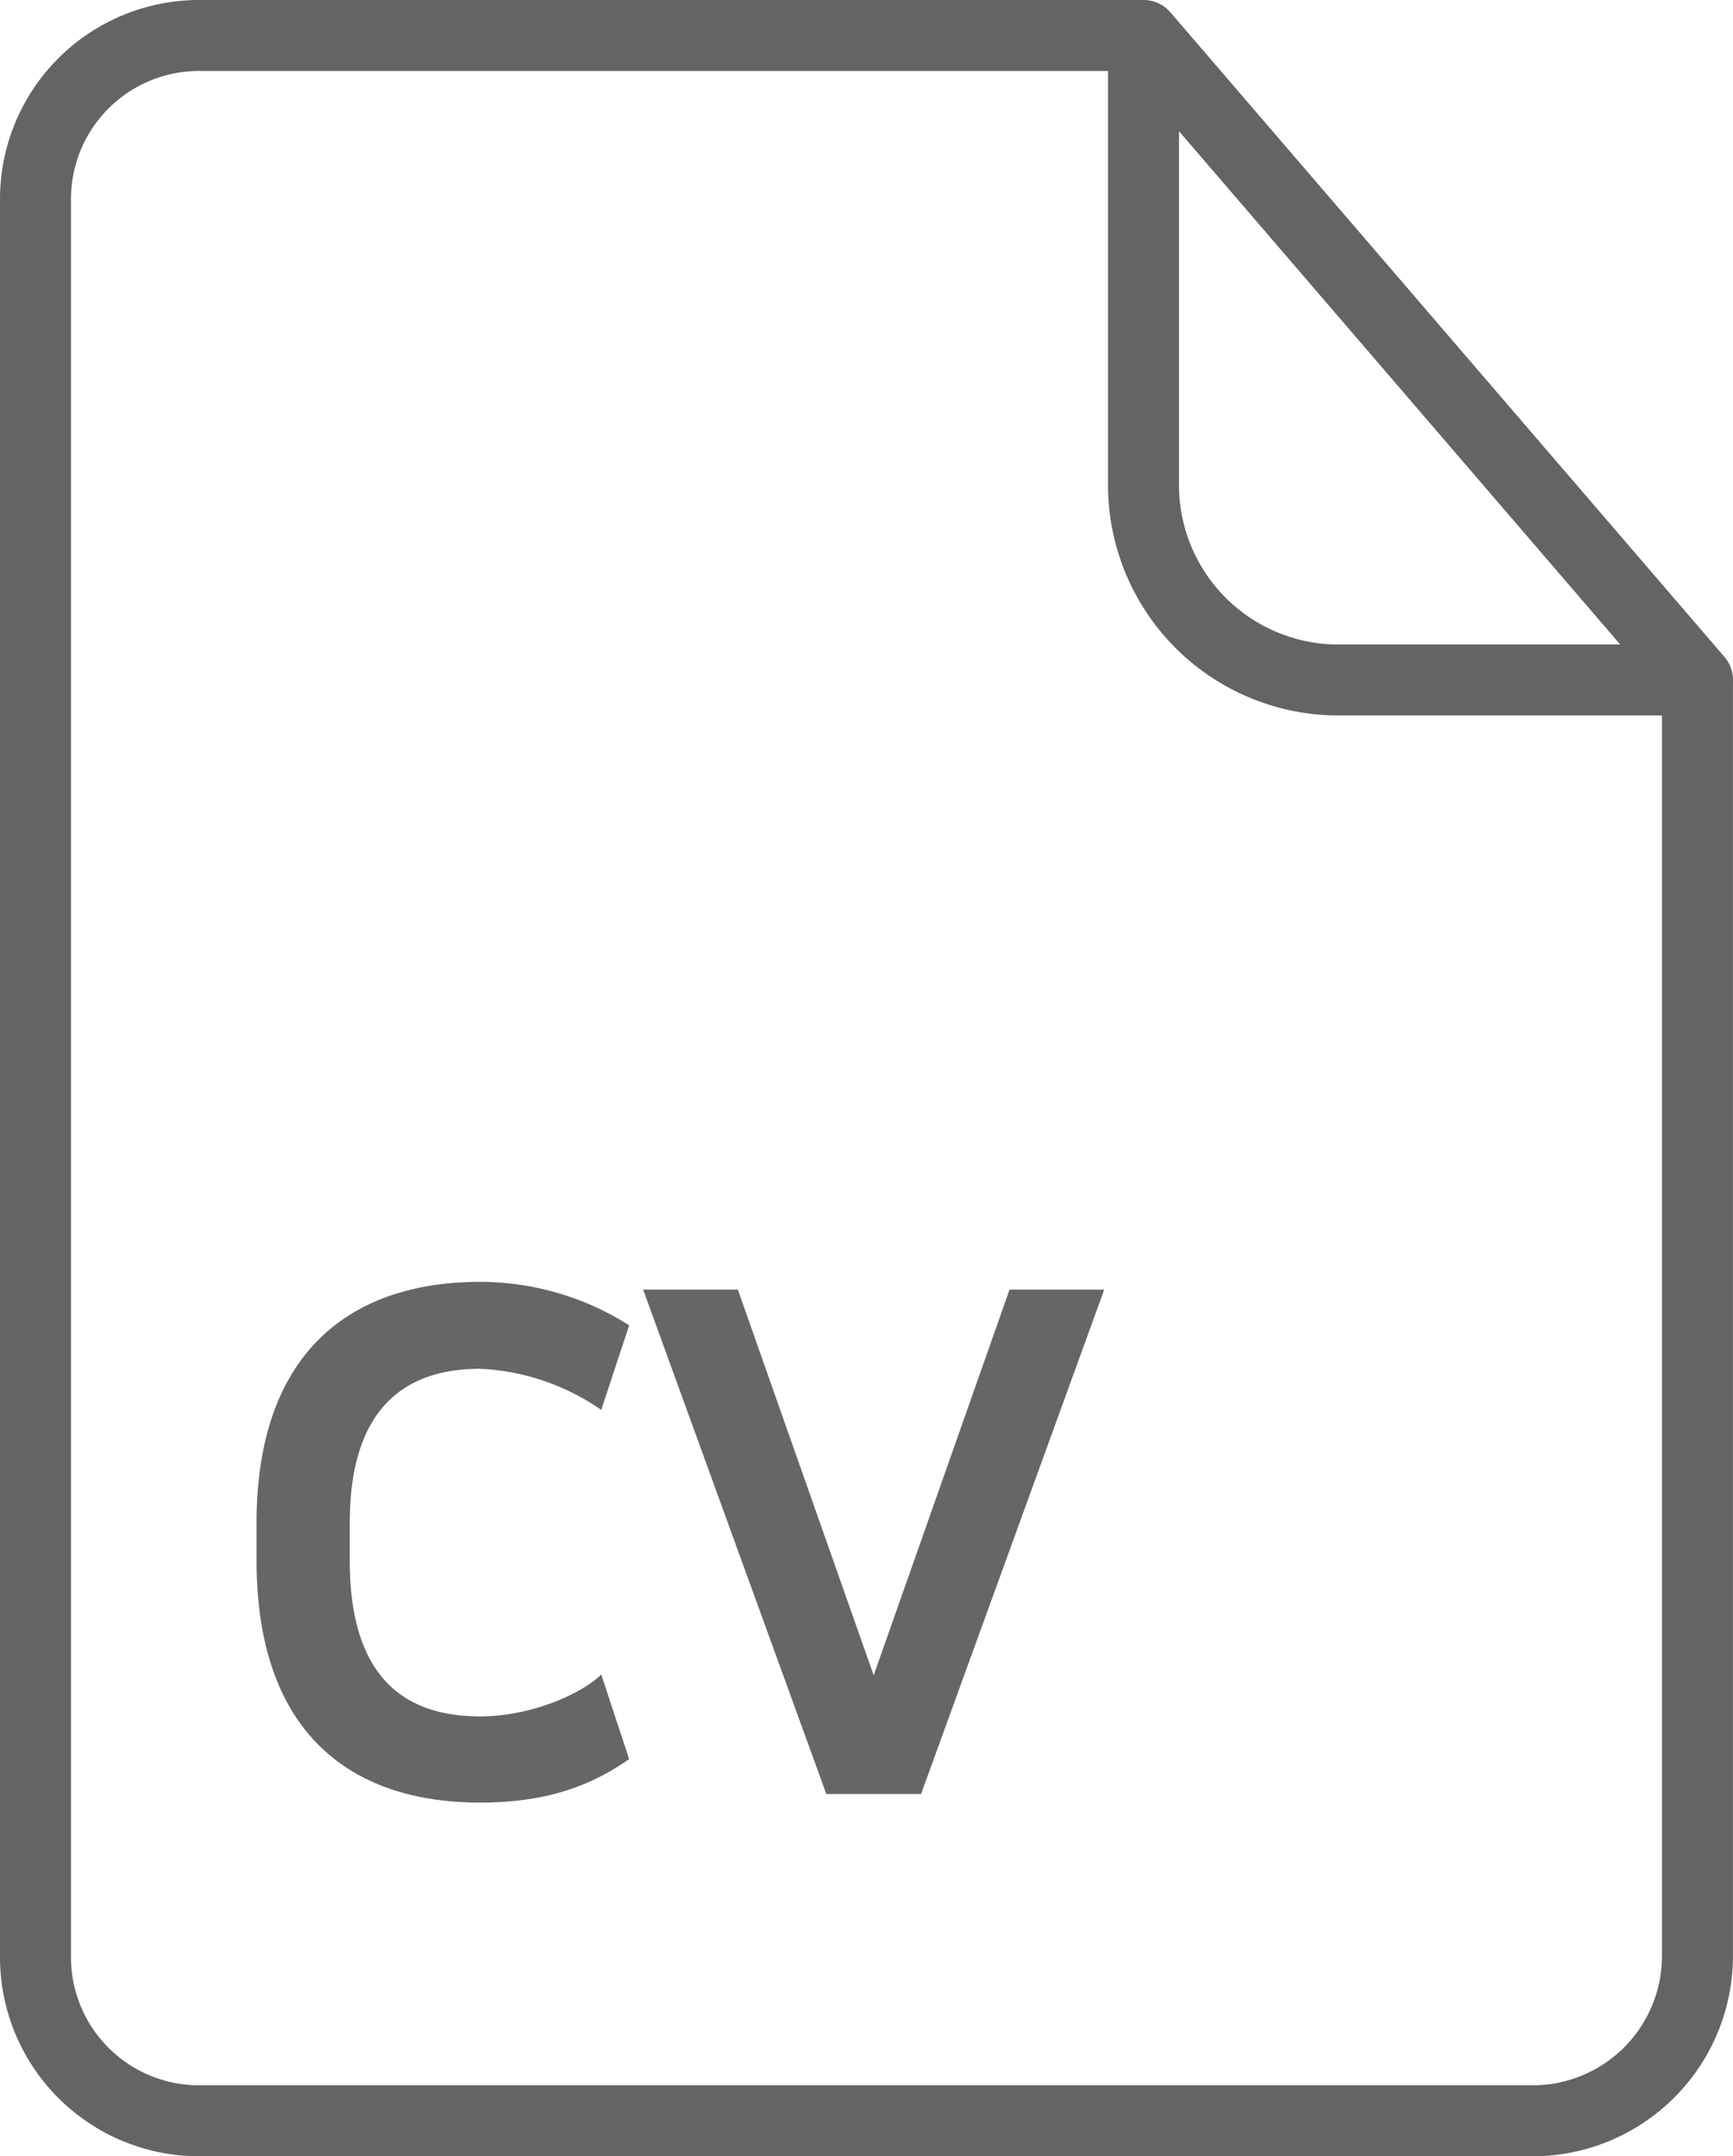
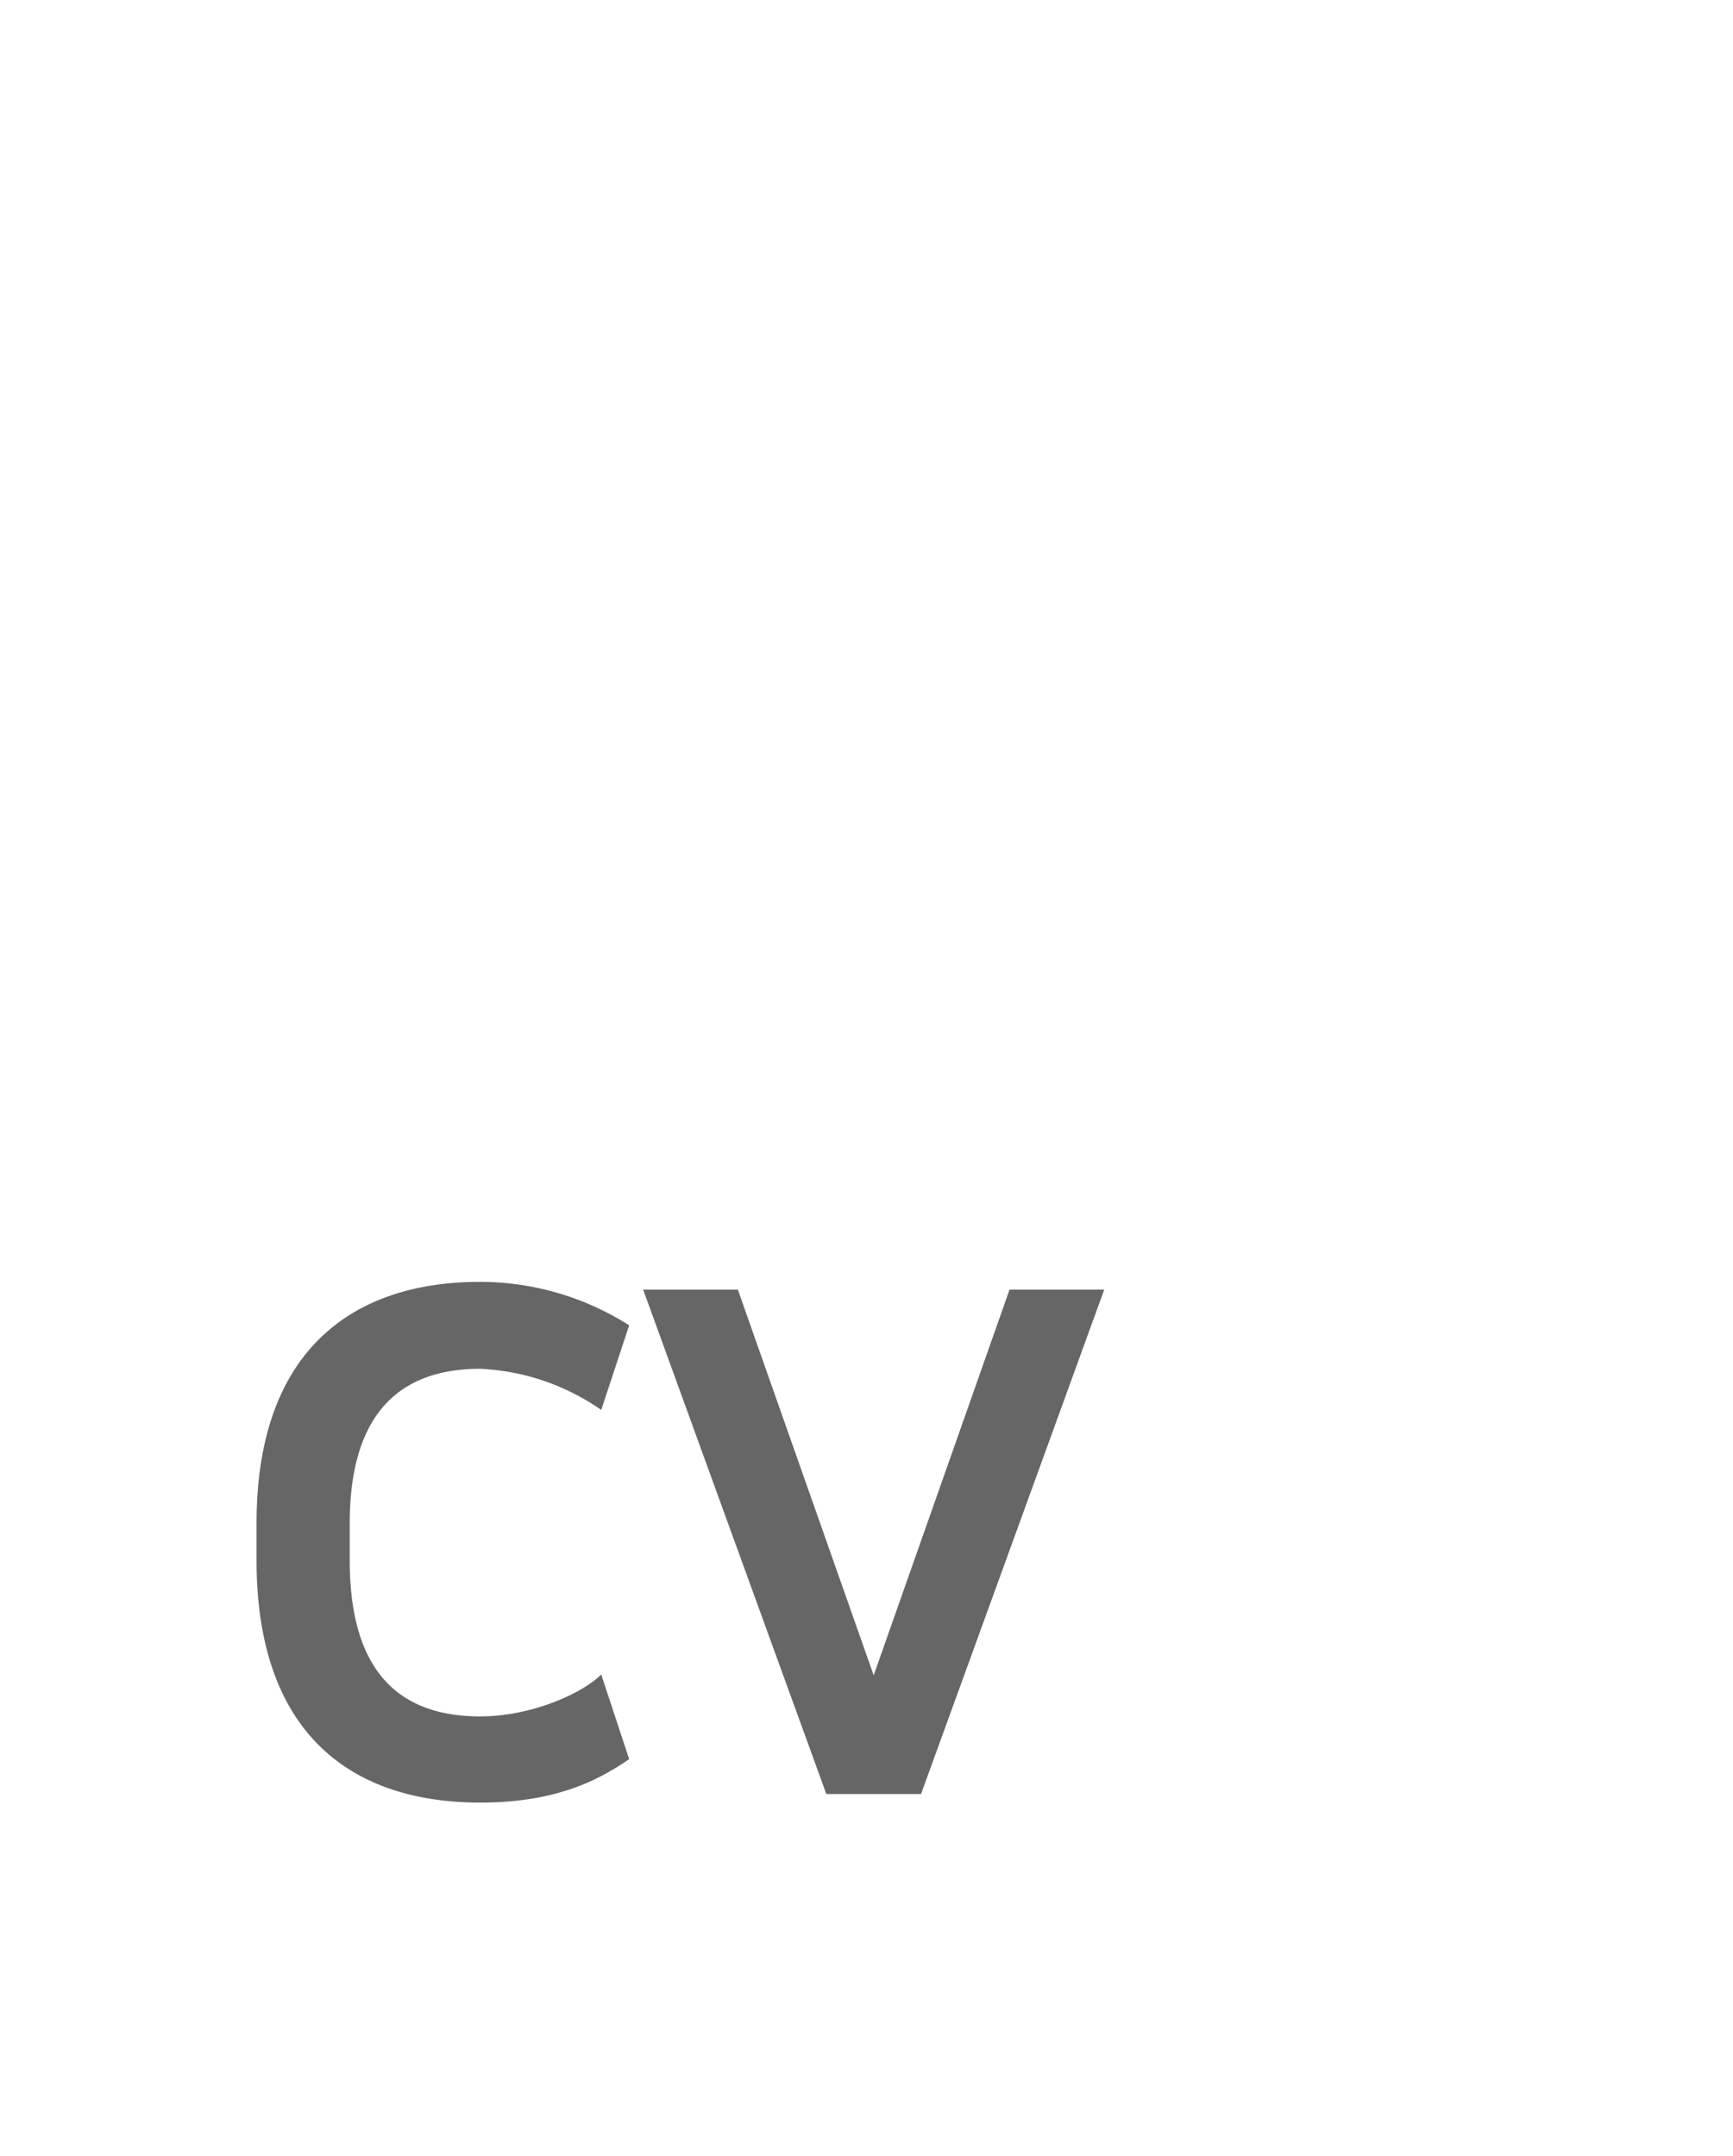
<svg xmlns="http://www.w3.org/2000/svg" width="146.505" height="182.339" viewBox="0 0 146.505 182.339">
  <defs>
    <style>.a{fill:none;stroke:#636466;stroke-linecap:round;stroke-linejoin:round;stroke-miterlimit:10;stroke-width:6px;}.b{fill:#666;}</style>
  </defs>
  <g transform="translate(-14544.85 -11514.8)">
    <g transform="translate(-804.15 -146.194)">
      <g transform="translate(15352 11663.994)">
        <g transform="translate(0 0)">
-           <path class="a" d="M95.418,2.5H16A13.837,13.837,0,0,0,2,16.334V165a13.837,13.837,0,0,0,14,13.834H128.5A13.942,13.942,0,0,0,142.5,165V57.221" transform="translate(-2 -2.5)" />
-           <path class="a" d="M55.2,34.7" transform="translate(33.469 18.968)" />
          <path class="a" d="M16.8,34.7" transform="translate(7.867 18.968)" />
        </g>
        <g transform="translate(93.67 0)">
-           <path class="a" d="M105.035,56.5H74.691A16.486,16.486,0,0,1,58.2,40V2Z" transform="translate(-58.2 -2)" />
-         </g>
+           </g>
      </g>
    </g>
    <path class="b" d="M9.154,34.008c0-9.449,4.4-13.058,11.024-13.058a19.461,19.461,0,0,1,10.237,3.478l2.362-7.153a23.522,23.522,0,0,0-12.6-3.675c-10.959,0-18.9,5.971-18.9,20.408v3.15c0,14.568,7.94,20.474,18.9,20.474,6.234,0,9.843-1.772,12.6-3.675L30.415,46.8c-1.575,1.575-5.84,3.544-10.237,3.544-6.628,0-11.024-3.544-11.024-13.19ZM72.938,14.256H64.932L53.448,46.87,41.965,14.256H33.959L49.445,56.909h8.006Z" transform="translate(14565.262 11609.594)" />
  </g>
</svg>